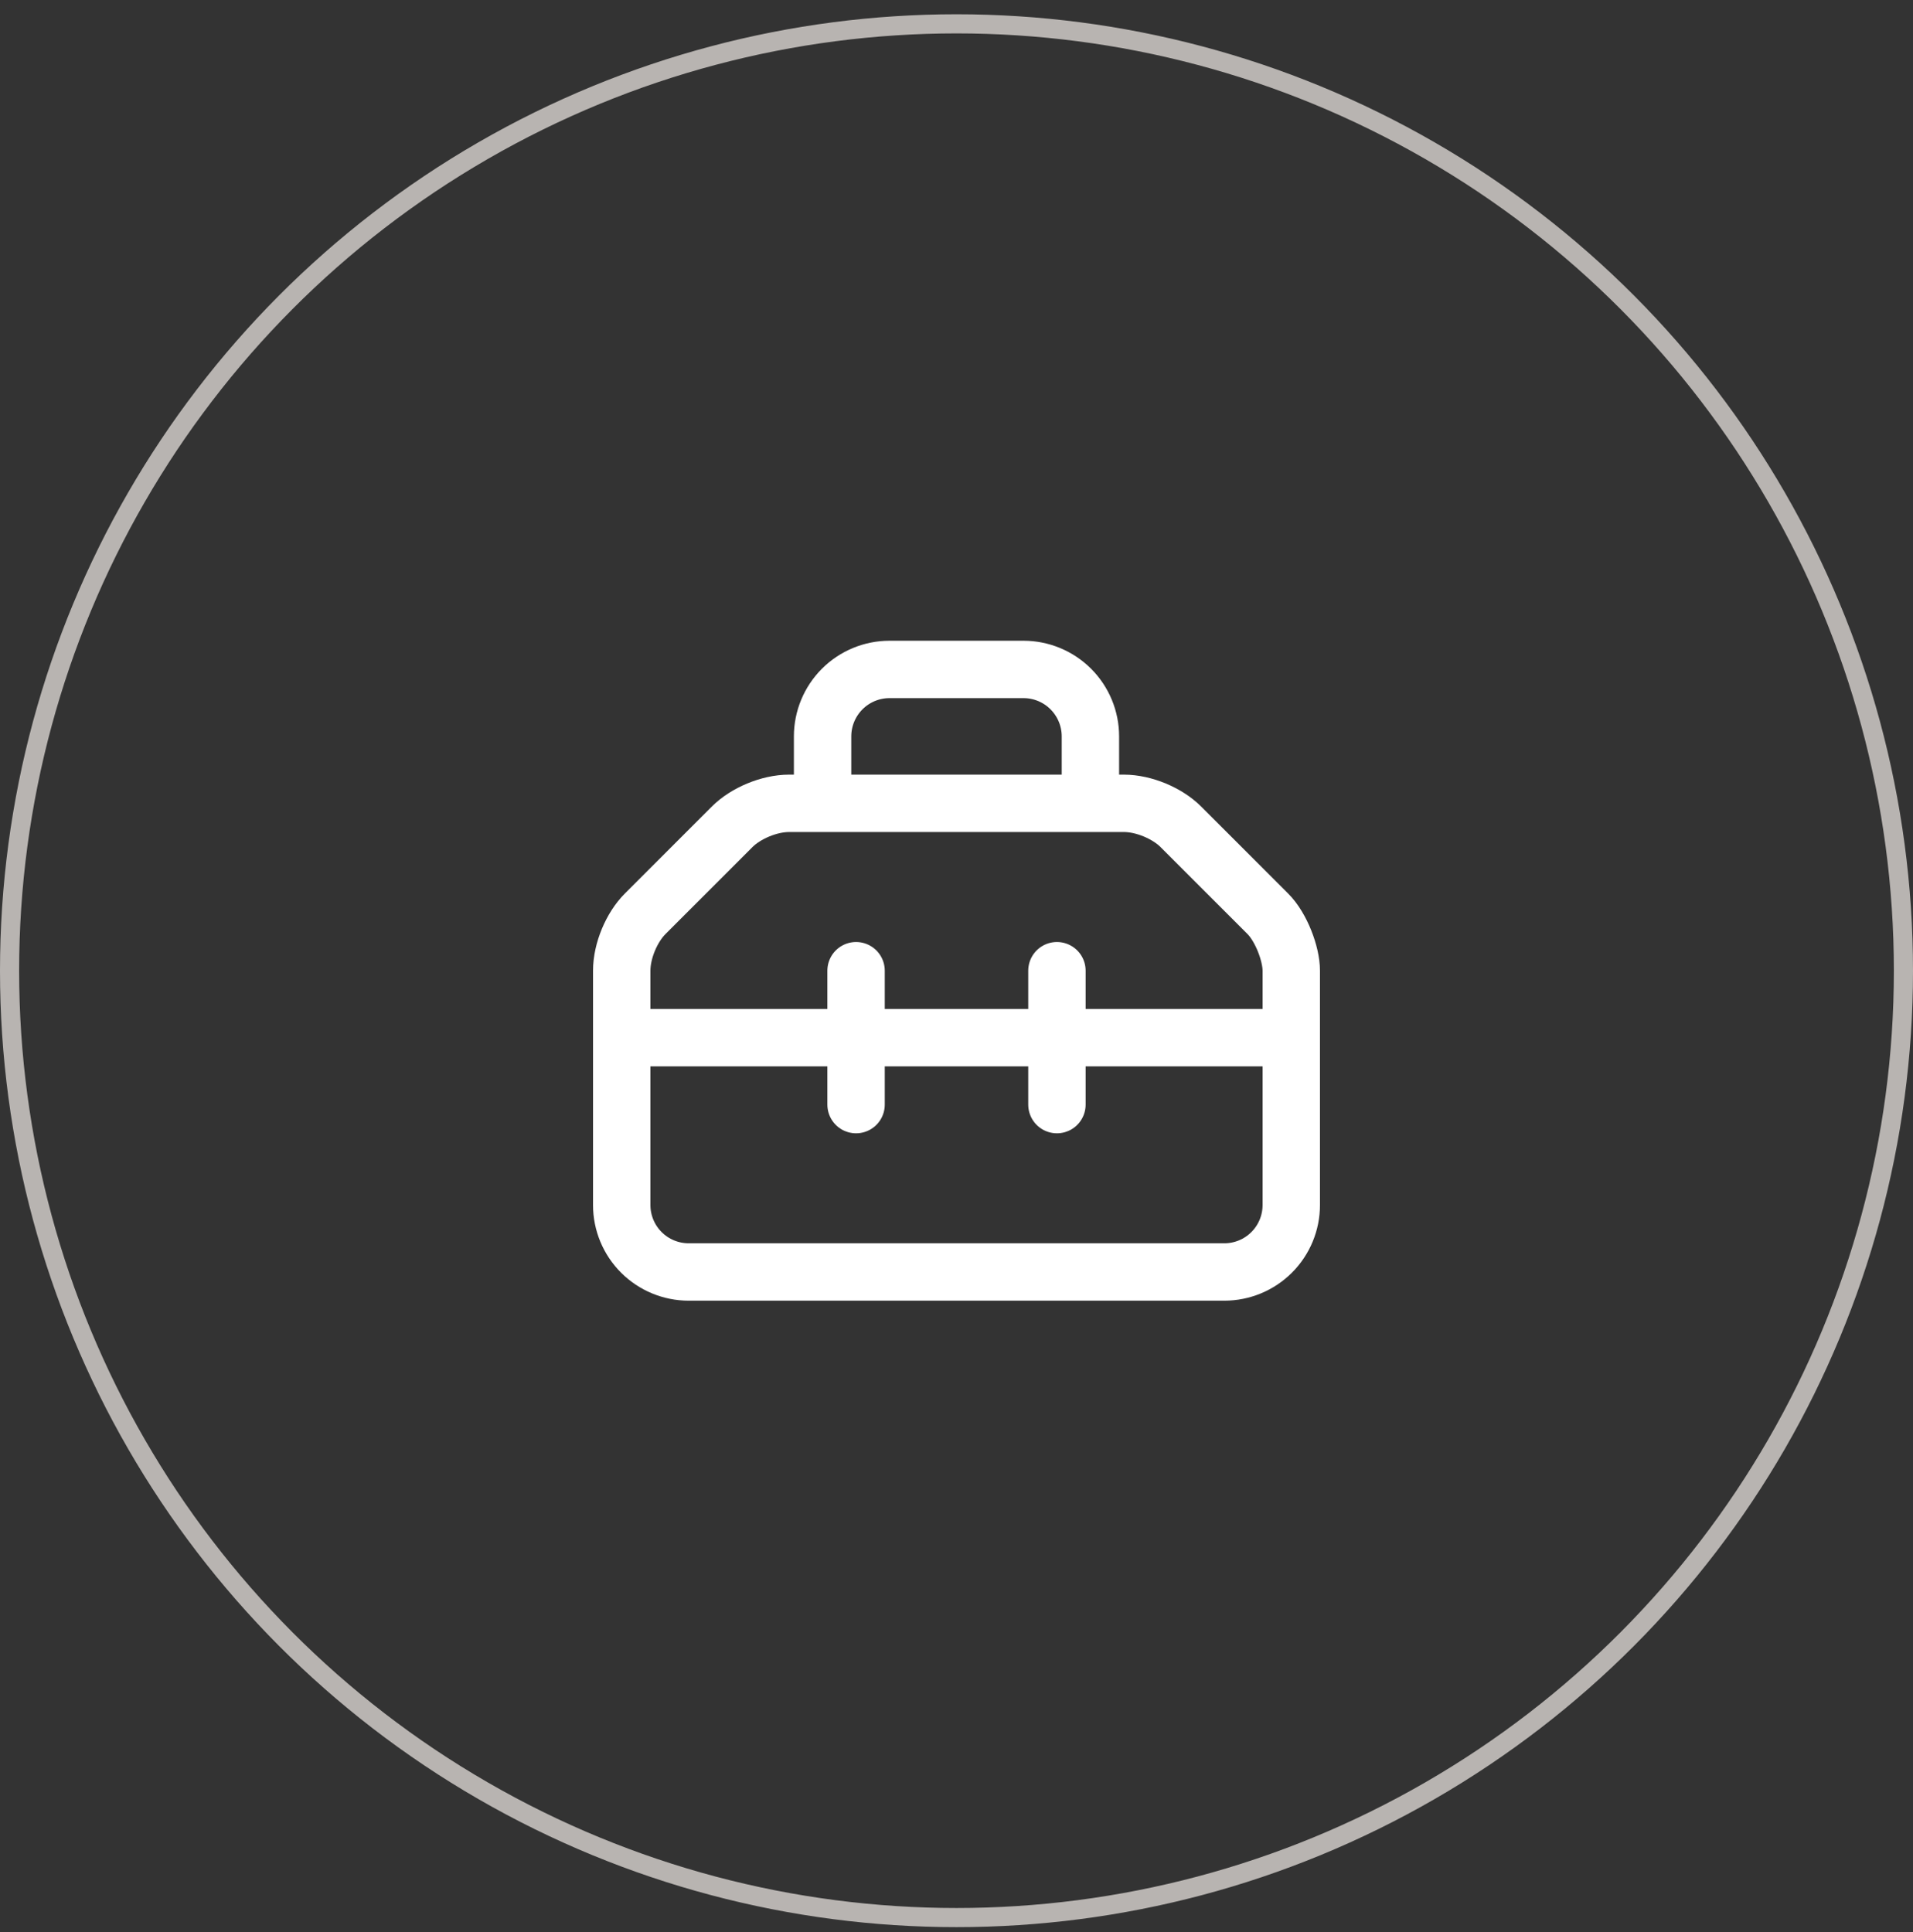
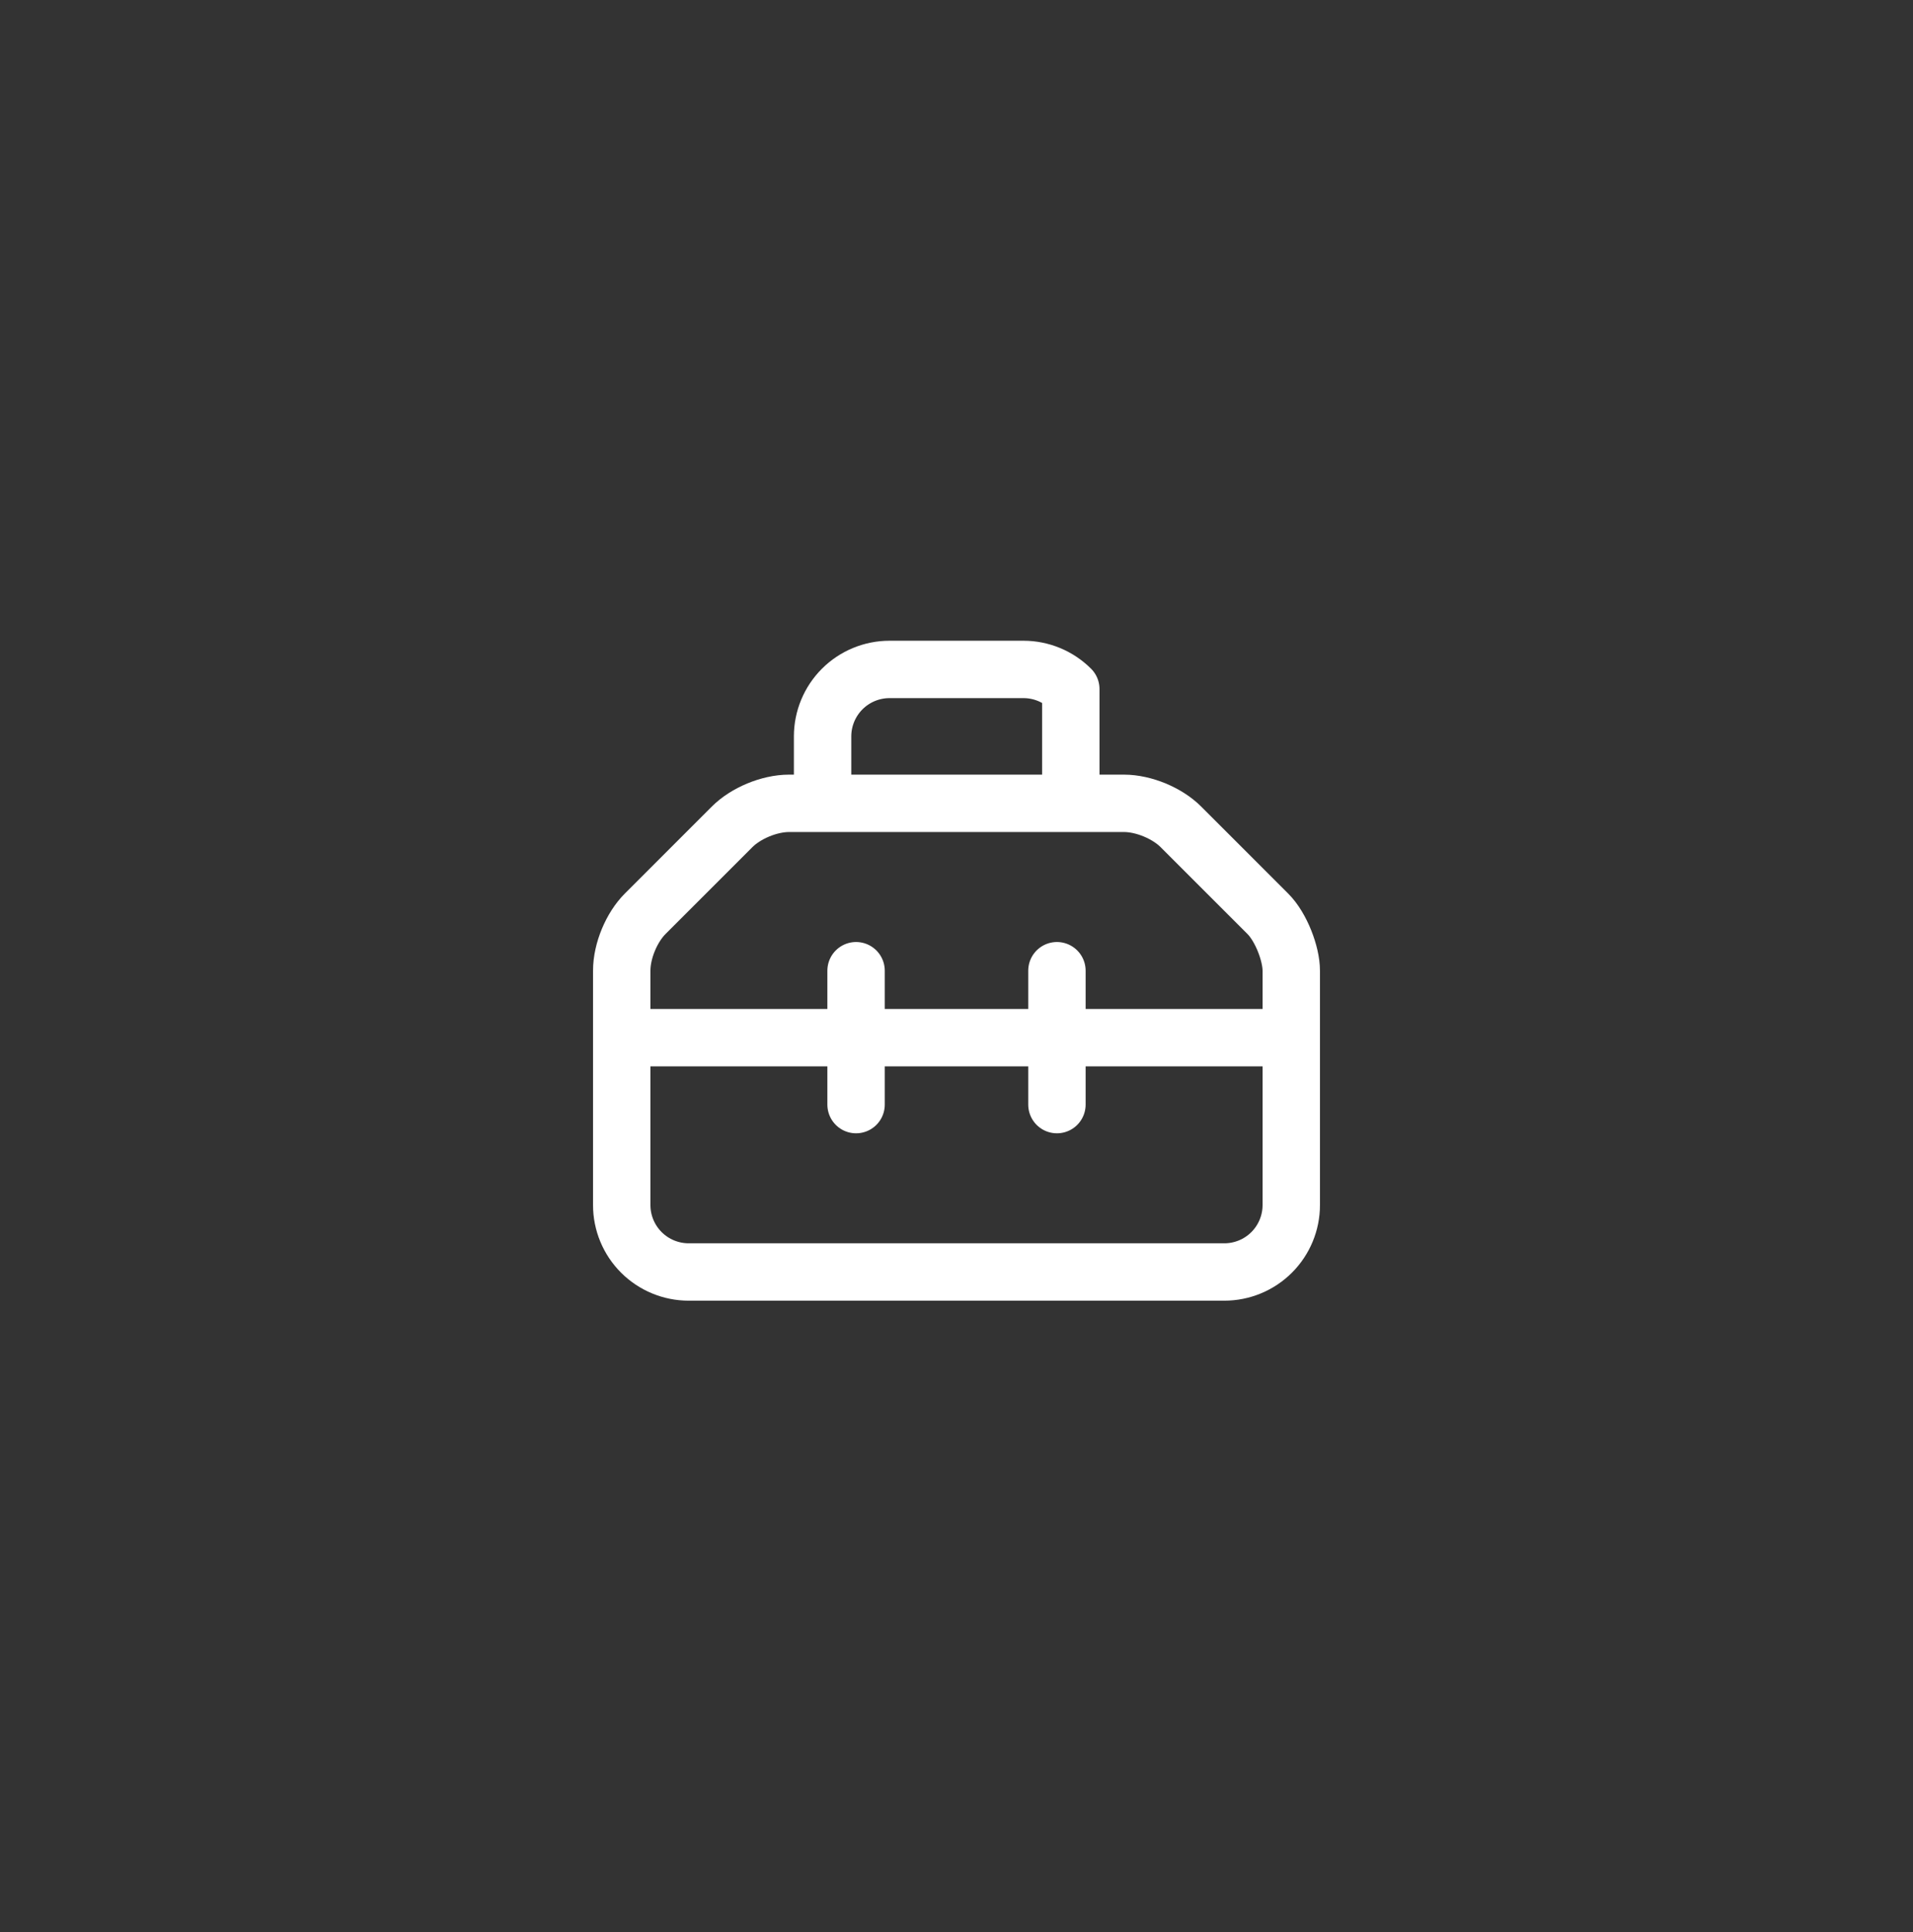
<svg xmlns="http://www.w3.org/2000/svg" width="100" height="101" viewBox="0 0 100 101" fill="none">
  <rect x="0" y="0" width="100" height="101" fill="#333333" stroke="none" />
-   <path d="M43 41.996V38.496C43 37.568 43.369 36.678 44.025 36.021C44.681 35.365 45.572 34.996 46.5 34.996H53.5C54.428 34.996 55.319 35.365 55.975 36.021C56.631 36.678 57 37.568 57 38.496V41.996M32.5 54.246H67.5M44.75 57.746V50.746M55.25 57.746V50.746M36 66.496C35.072 66.496 34.181 66.127 33.525 65.471C32.869 64.815 32.5 63.924 32.5 62.996V50.746C32.5 49.696 33.025 48.471 33.725 47.771L38.275 43.221C38.975 42.521 40.2 41.996 41.25 41.996H58.75C59.8 41.996 61.025 42.521 61.725 43.221L66.275 47.771C66.975 48.471 67.5 49.871 67.5 50.746V62.996C67.5 63.924 67.131 64.815 66.475 65.471C65.819 66.127 64.928 66.496 64 66.496H36Z" stroke="white" stroke-width="3" stroke-linecap="round" stroke-linejoin="round" />
-   <circle cx="50" cy="50.746" r="49.5" stroke="#B8B4B1" />
+   <path d="M43 41.996V38.496C43 37.568 43.369 36.678 44.025 36.021C44.681 35.365 45.572 34.996 46.5 34.996H53.5C54.428 34.996 55.319 35.365 55.975 36.021V41.996M32.5 54.246H67.5M44.75 57.746V50.746M55.25 57.746V50.746M36 66.496C35.072 66.496 34.181 66.127 33.525 65.471C32.869 64.815 32.5 63.924 32.5 62.996V50.746C32.5 49.696 33.025 48.471 33.725 47.771L38.275 43.221C38.975 42.521 40.2 41.996 41.25 41.996H58.75C59.8 41.996 61.025 42.521 61.725 43.221L66.275 47.771C66.975 48.471 67.5 49.871 67.5 50.746V62.996C67.5 63.924 67.131 64.815 66.475 65.471C65.819 66.127 64.928 66.496 64 66.496H36Z" stroke="white" stroke-width="3" stroke-linecap="round" stroke-linejoin="round" />
</svg>